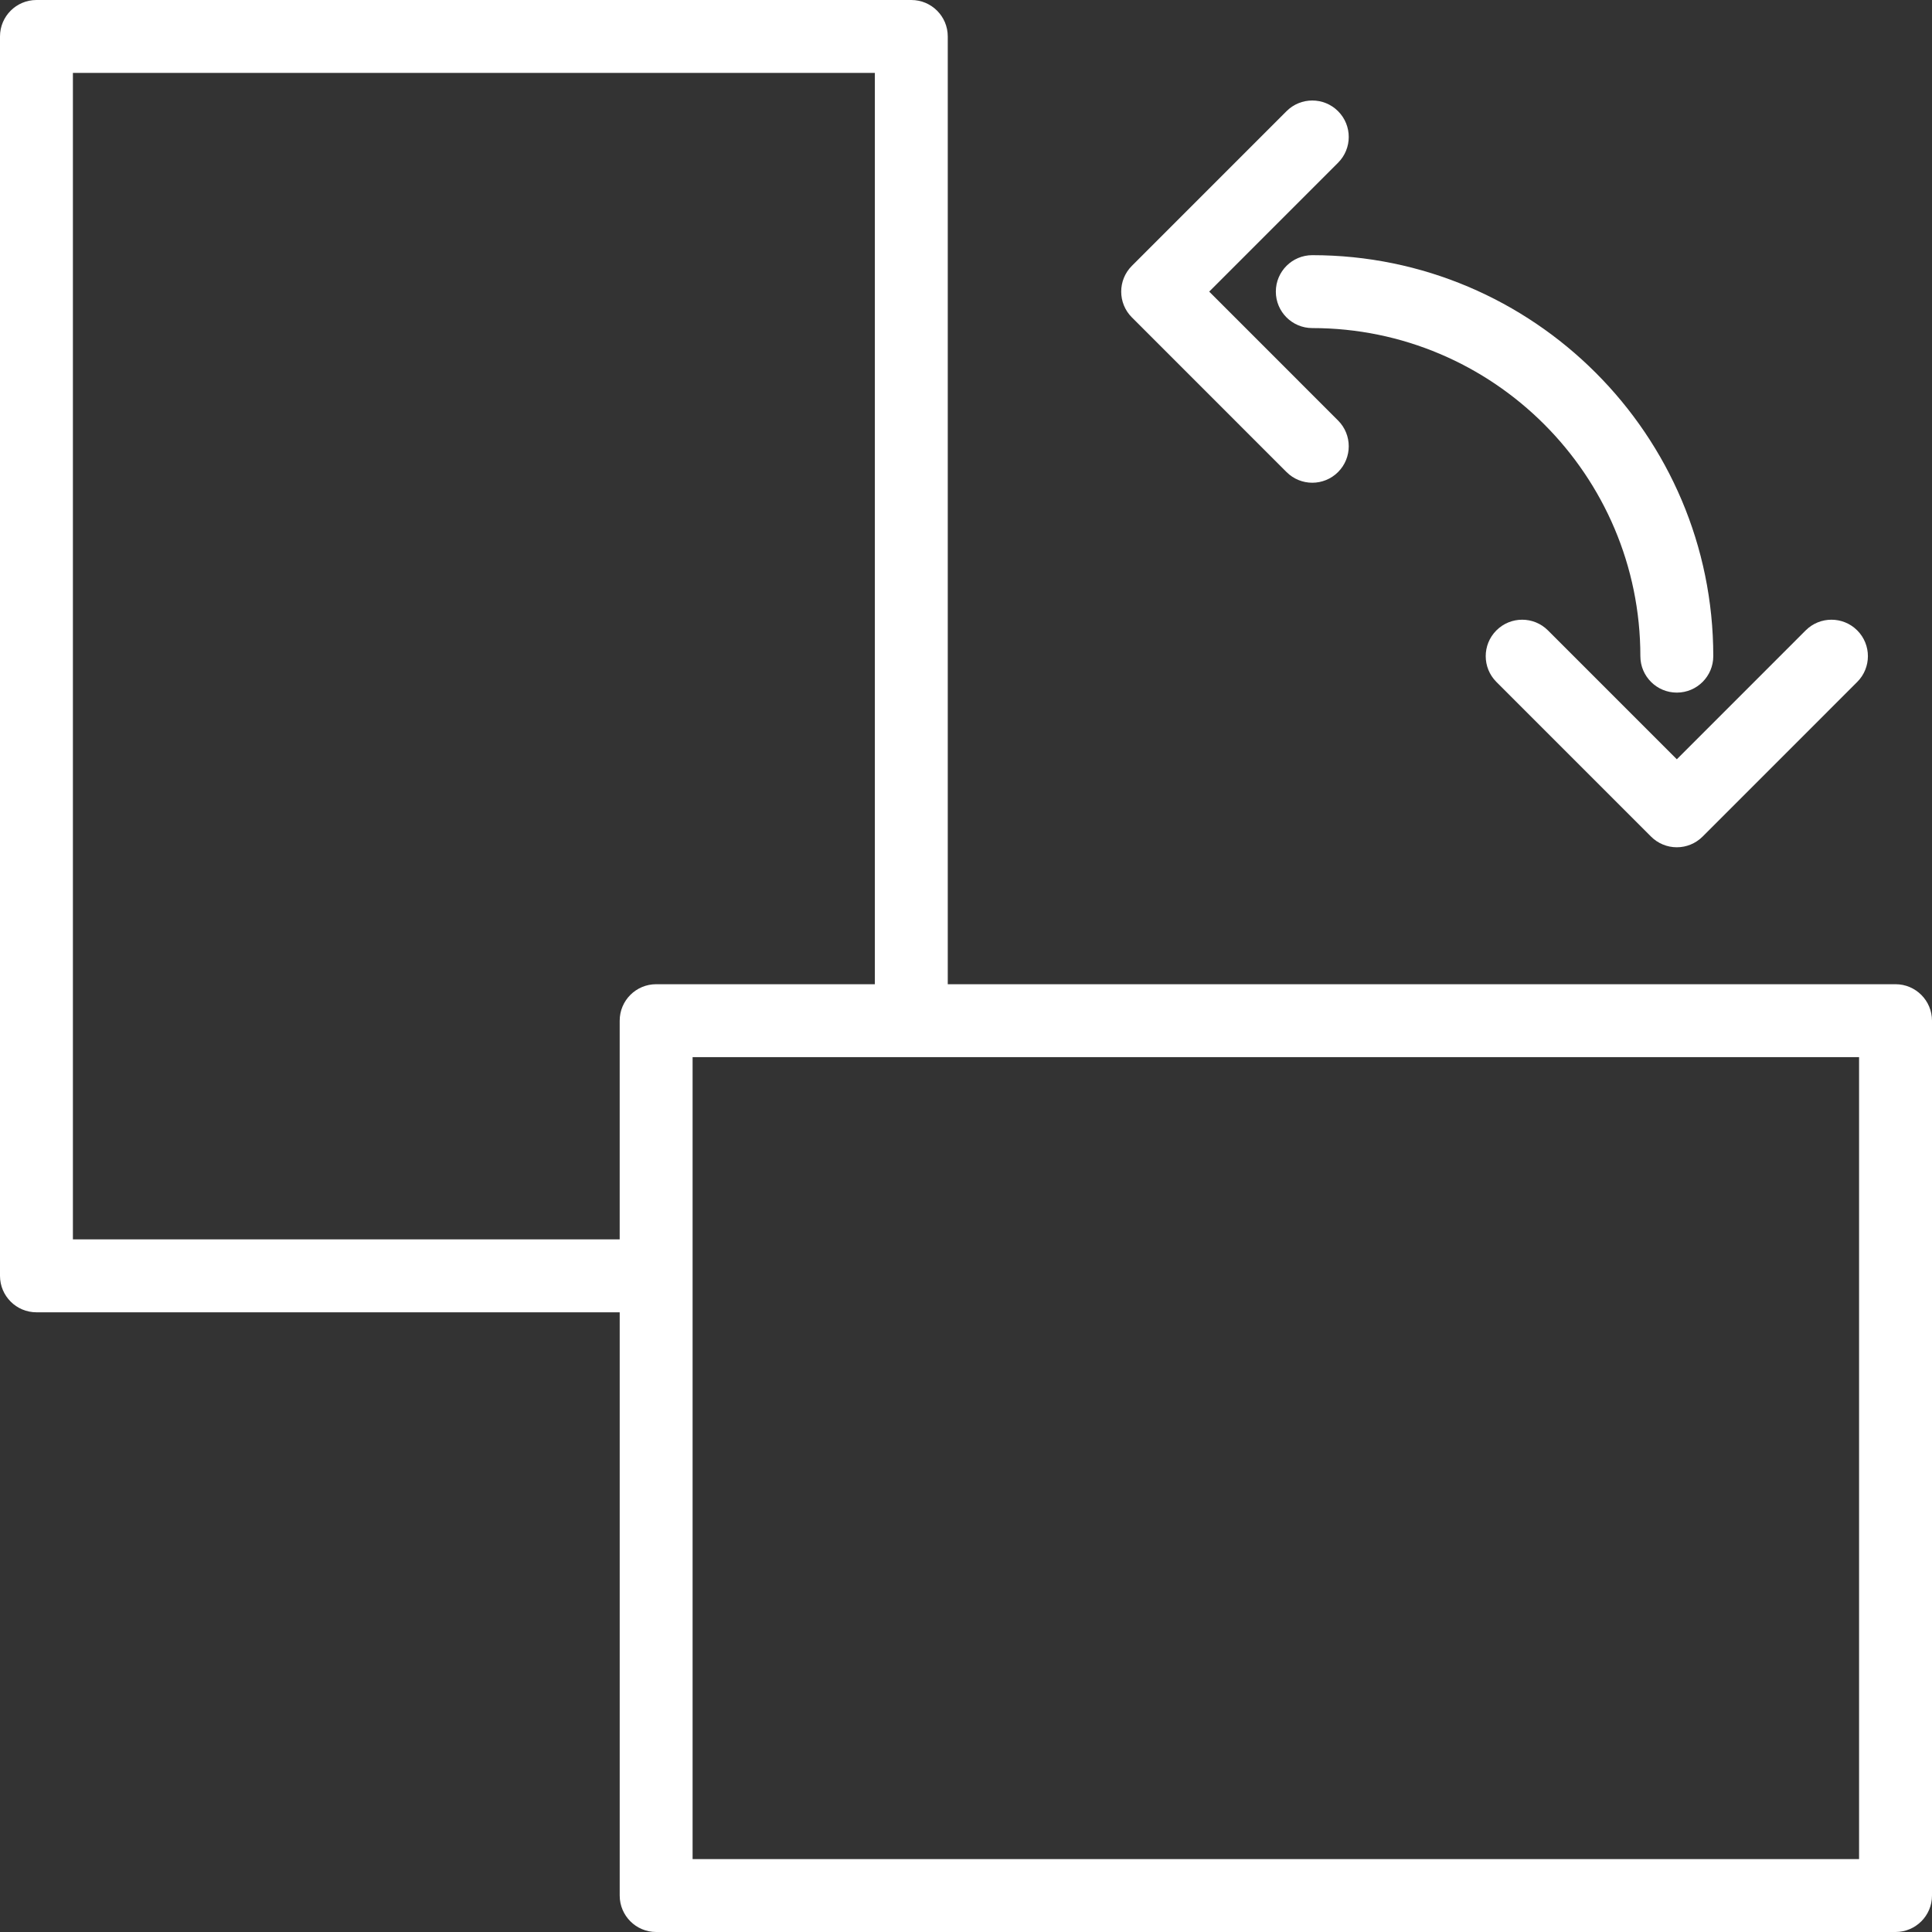
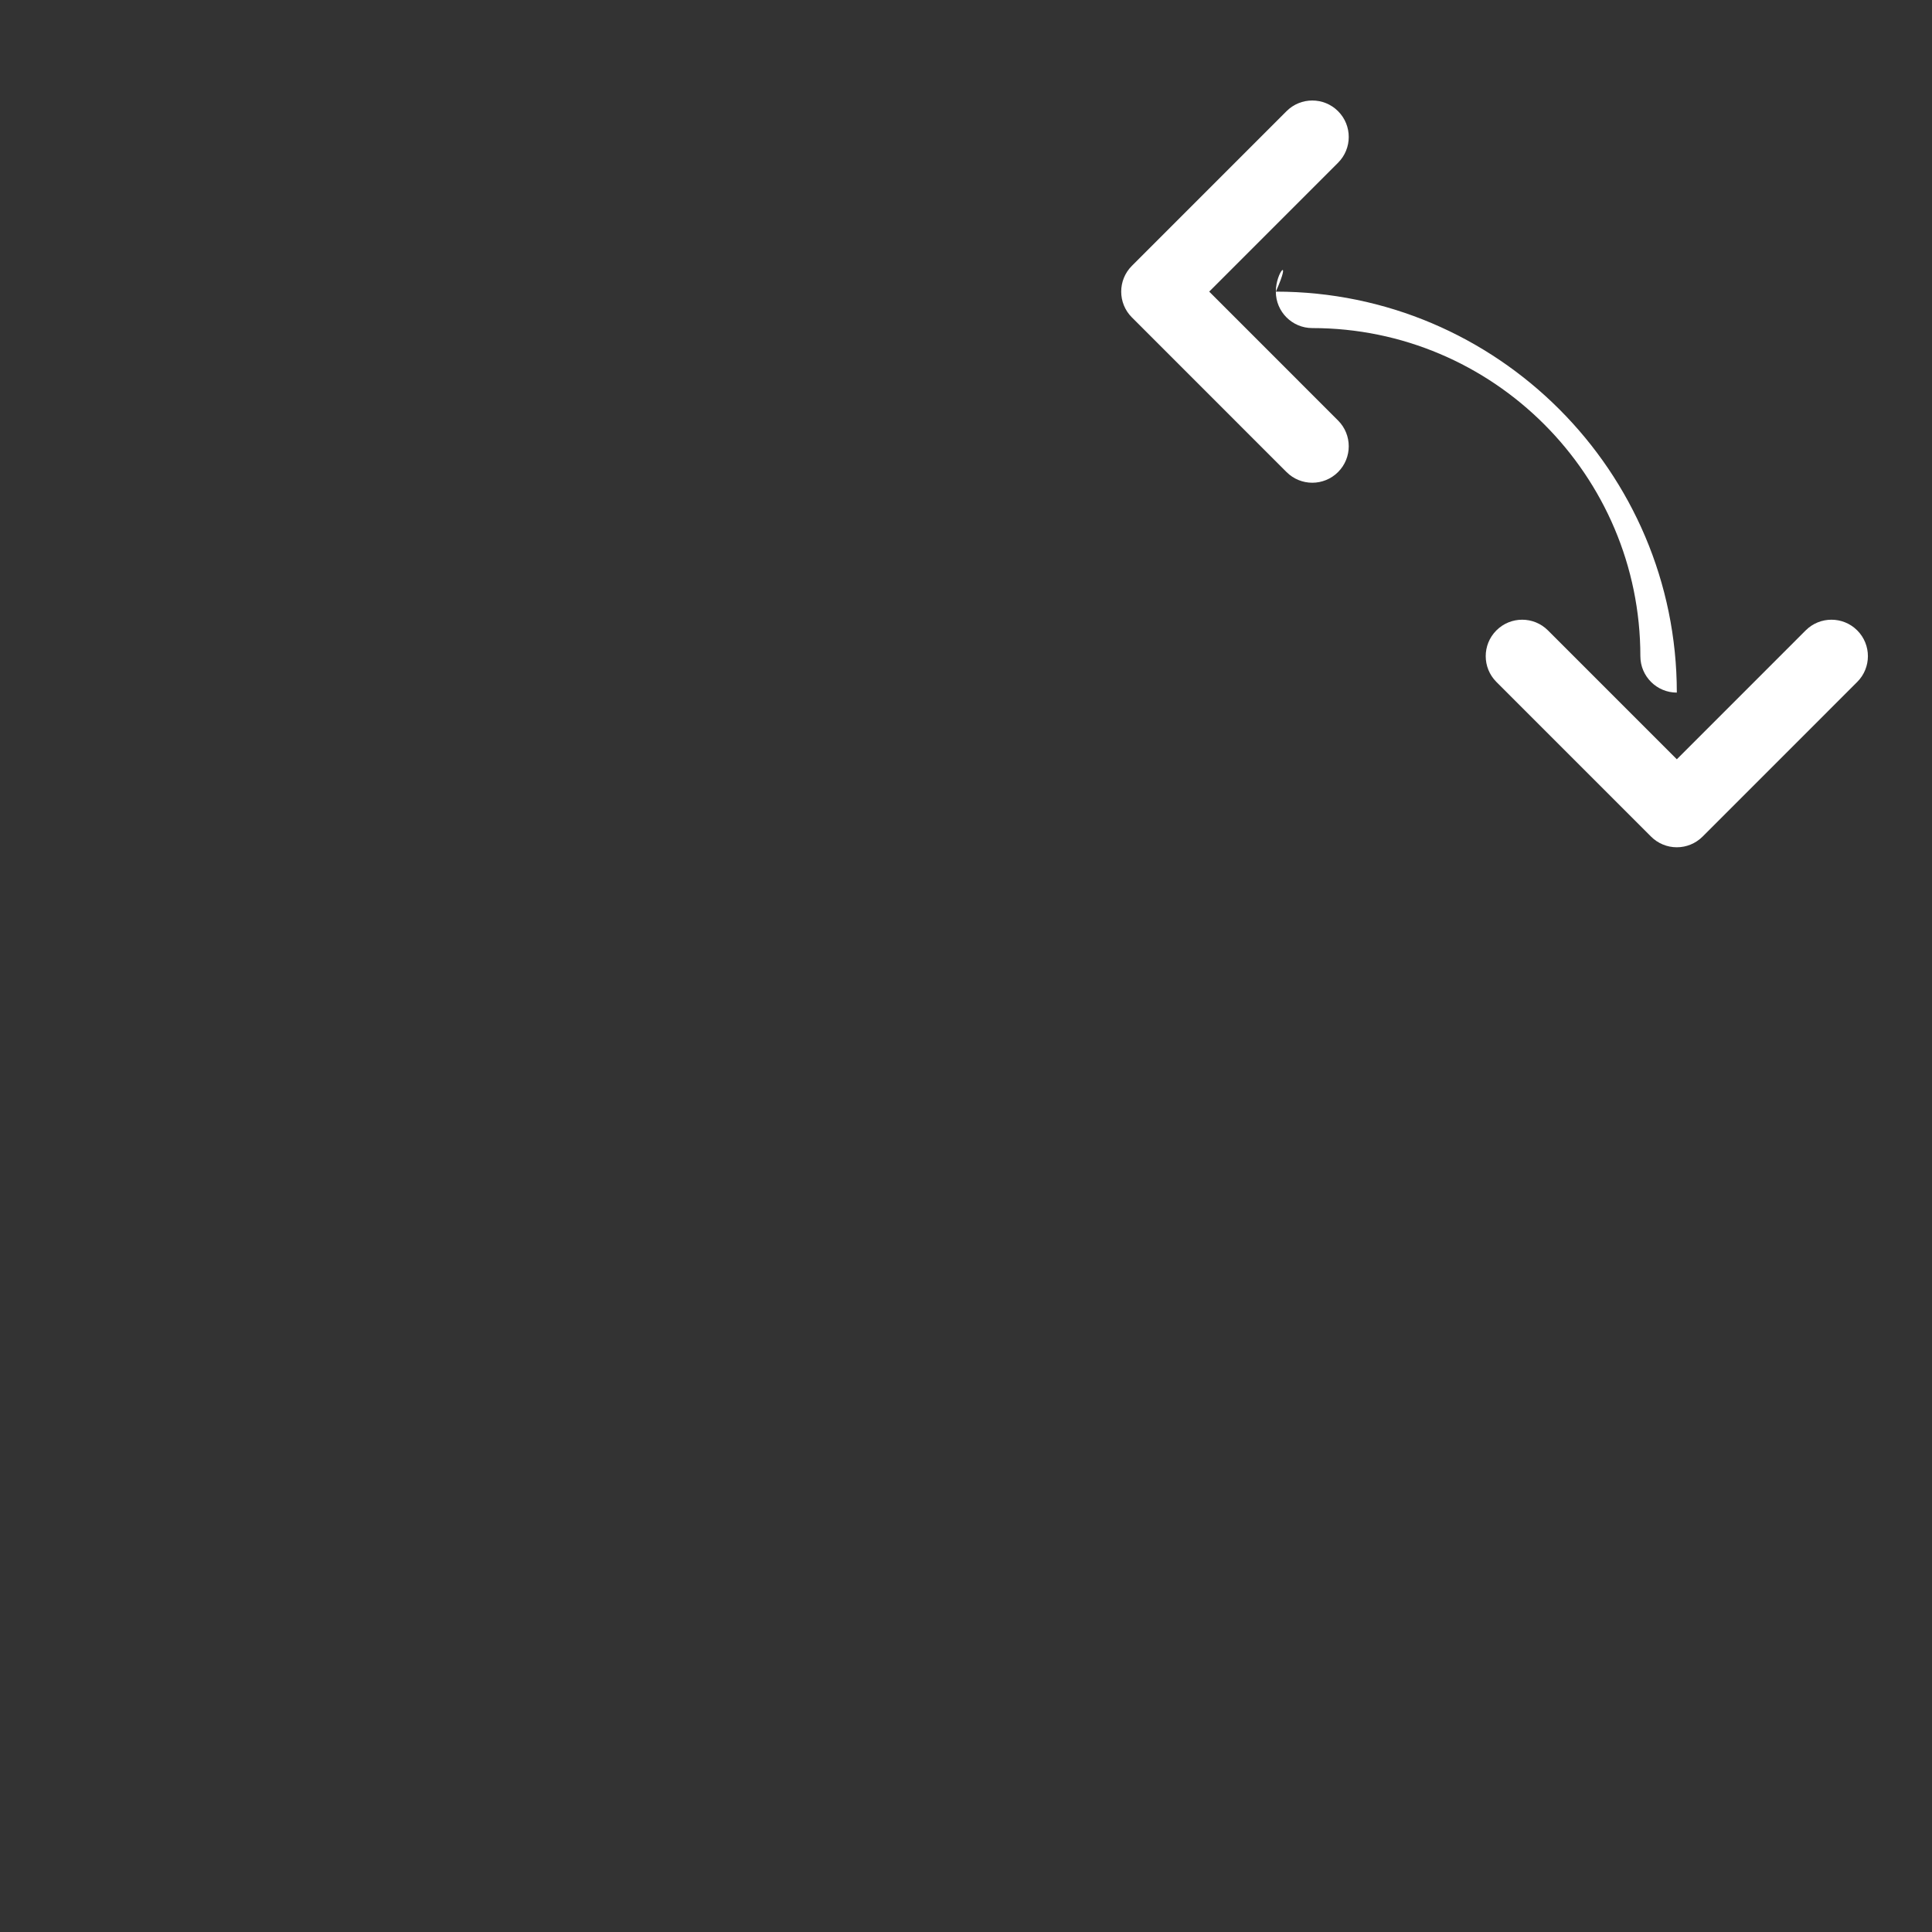
<svg xmlns="http://www.w3.org/2000/svg" fill="#fff" height="800px" width="800px" version="1.1" id="Layer_1" viewBox="0 0 206.519 206.519" xml:space="preserve">
  <rect x="0" y="0" width="206.519" height="206.519" fill="#333333" stroke="none" />
  <g>
    <g>
      <g>
-         <path d="M202.621,105.207H101.31V3.897C101.31,1.745,99.567,0,97.414,0H3.897C1.743,0,0,1.745,0,3.897V136.38     c0,2.152,1.743,3.897,3.897,3.897h62.345v62.345c0,2.152,1.743,3.897,3.897,3.897h132.483c2.154,0,3.897-1.745,3.897-3.897     v-93.517C206.517,106.952,204.774,105.207,202.621,105.207z M70.138,105.207c-2.154,0-3.897,1.745-3.897,3.897v23.379H7.793     V7.793h85.724v97.414H70.138z M74.034,198.724v-62.345V113h23.379h101.31v85.724H74.034z" />
-         <path d="M136.379,31.172c0,2.152,1.743,3.897,3.897,3.897c19.338,0,35.069,15.733,35.069,35.069c0,2.152,1.743,3.897,3.897,3.897     s3.897-1.745,3.897-3.897c0-23.634-19.228-42.862-42.862-42.862C138.122,27.276,136.379,29.021,136.379,31.172z" />
+         <path d="M136.379,31.172c0,2.152,1.743,3.897,3.897,3.897c19.338,0,35.069,15.733,35.069,35.069c0,2.152,1.743,3.897,3.897,3.897     c0-23.634-19.228-42.862-42.862-42.862C138.122,27.276,136.379,29.021,136.379,31.172z" />
        <path d="M137.521,50.459c0.761,0.761,1.758,1.142,2.755,1.142s1.994-0.381,2.755-1.142c1.522-1.522,1.522-3.988,0-5.51     l-13.775-13.777l13.775-13.777c1.522-1.522,1.522-3.988,0-5.51c-1.522-1.522-3.988-1.522-5.51,0l-16.53,16.532     c-1.522,1.522-1.522,3.988,0,5.51L137.521,50.459z" />
        <path d="M165.466,67.385c-1.522-1.522-3.988-1.522-5.51,0c-1.522,1.522-1.522,3.988,0,5.51l16.53,16.532     c0.731,0.731,1.72,1.142,2.755,1.142c1.035,0,2.024-0.411,2.755-1.142l16.53-16.532c1.522-1.522,1.522-3.988,0-5.51     c-1.522-1.522-3.988-1.522-5.51,0l-13.774,13.777L165.466,67.385z" />
      </g>
    </g>
  </g>
</svg>